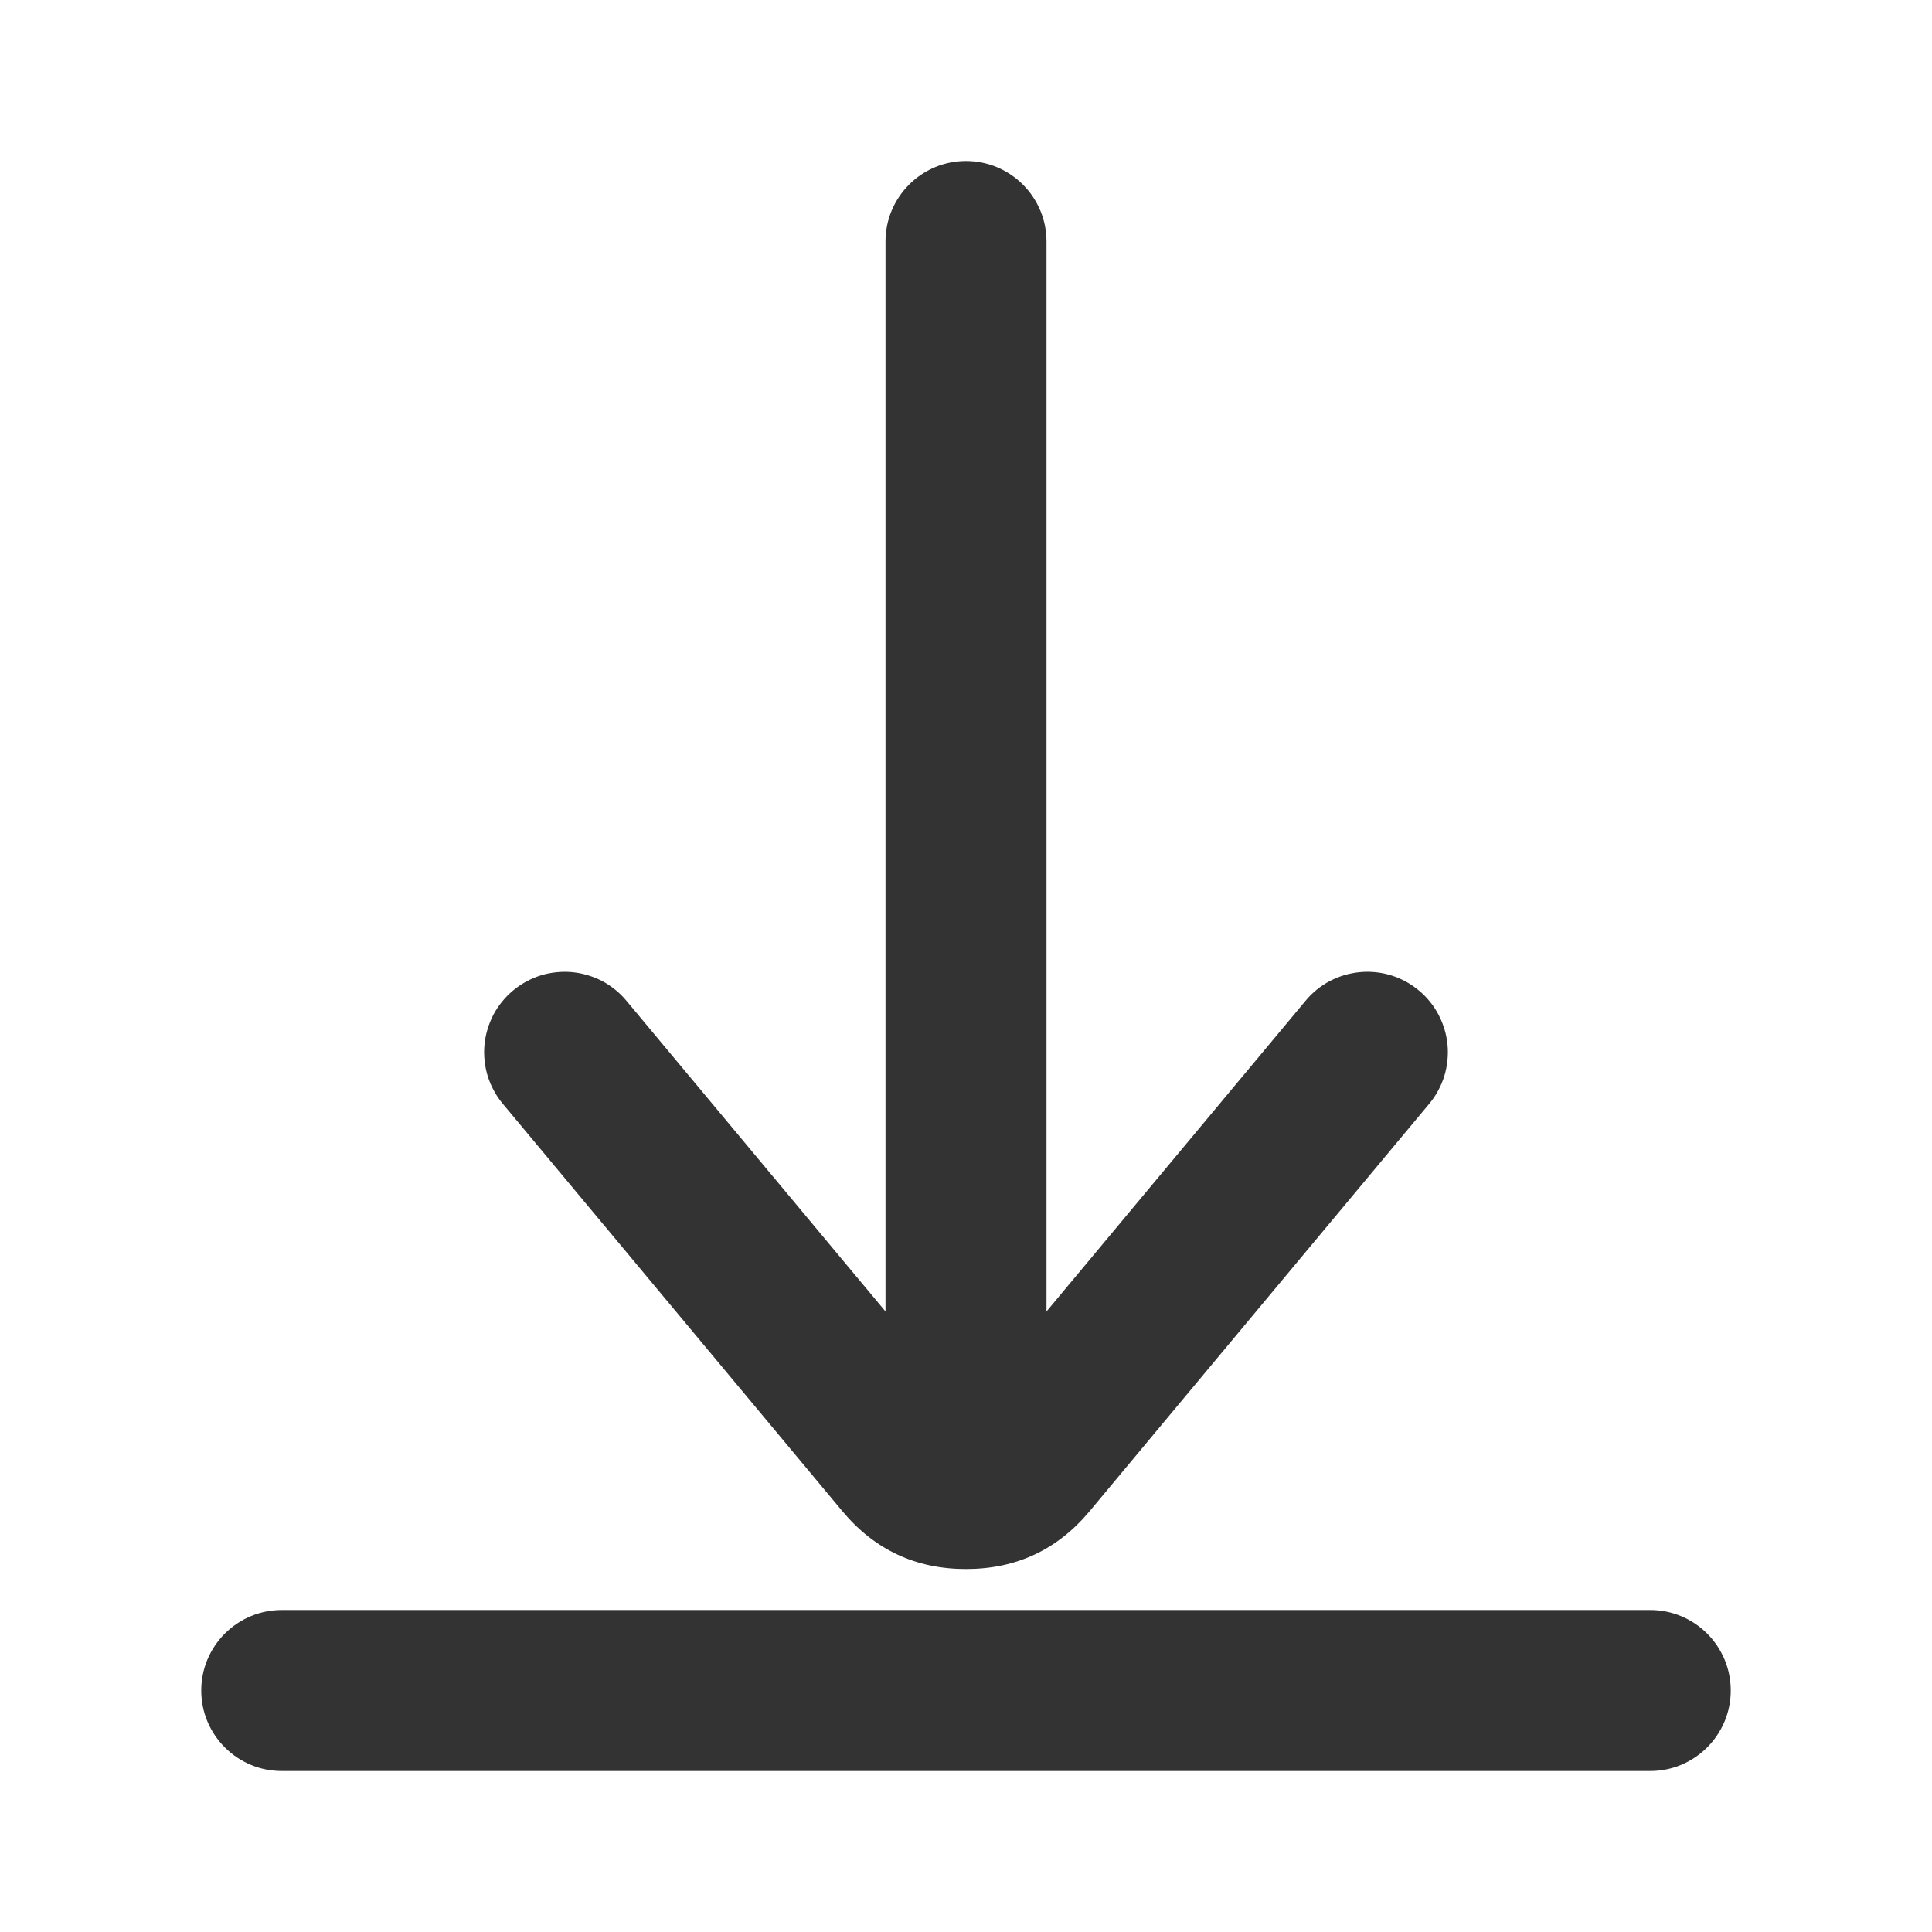
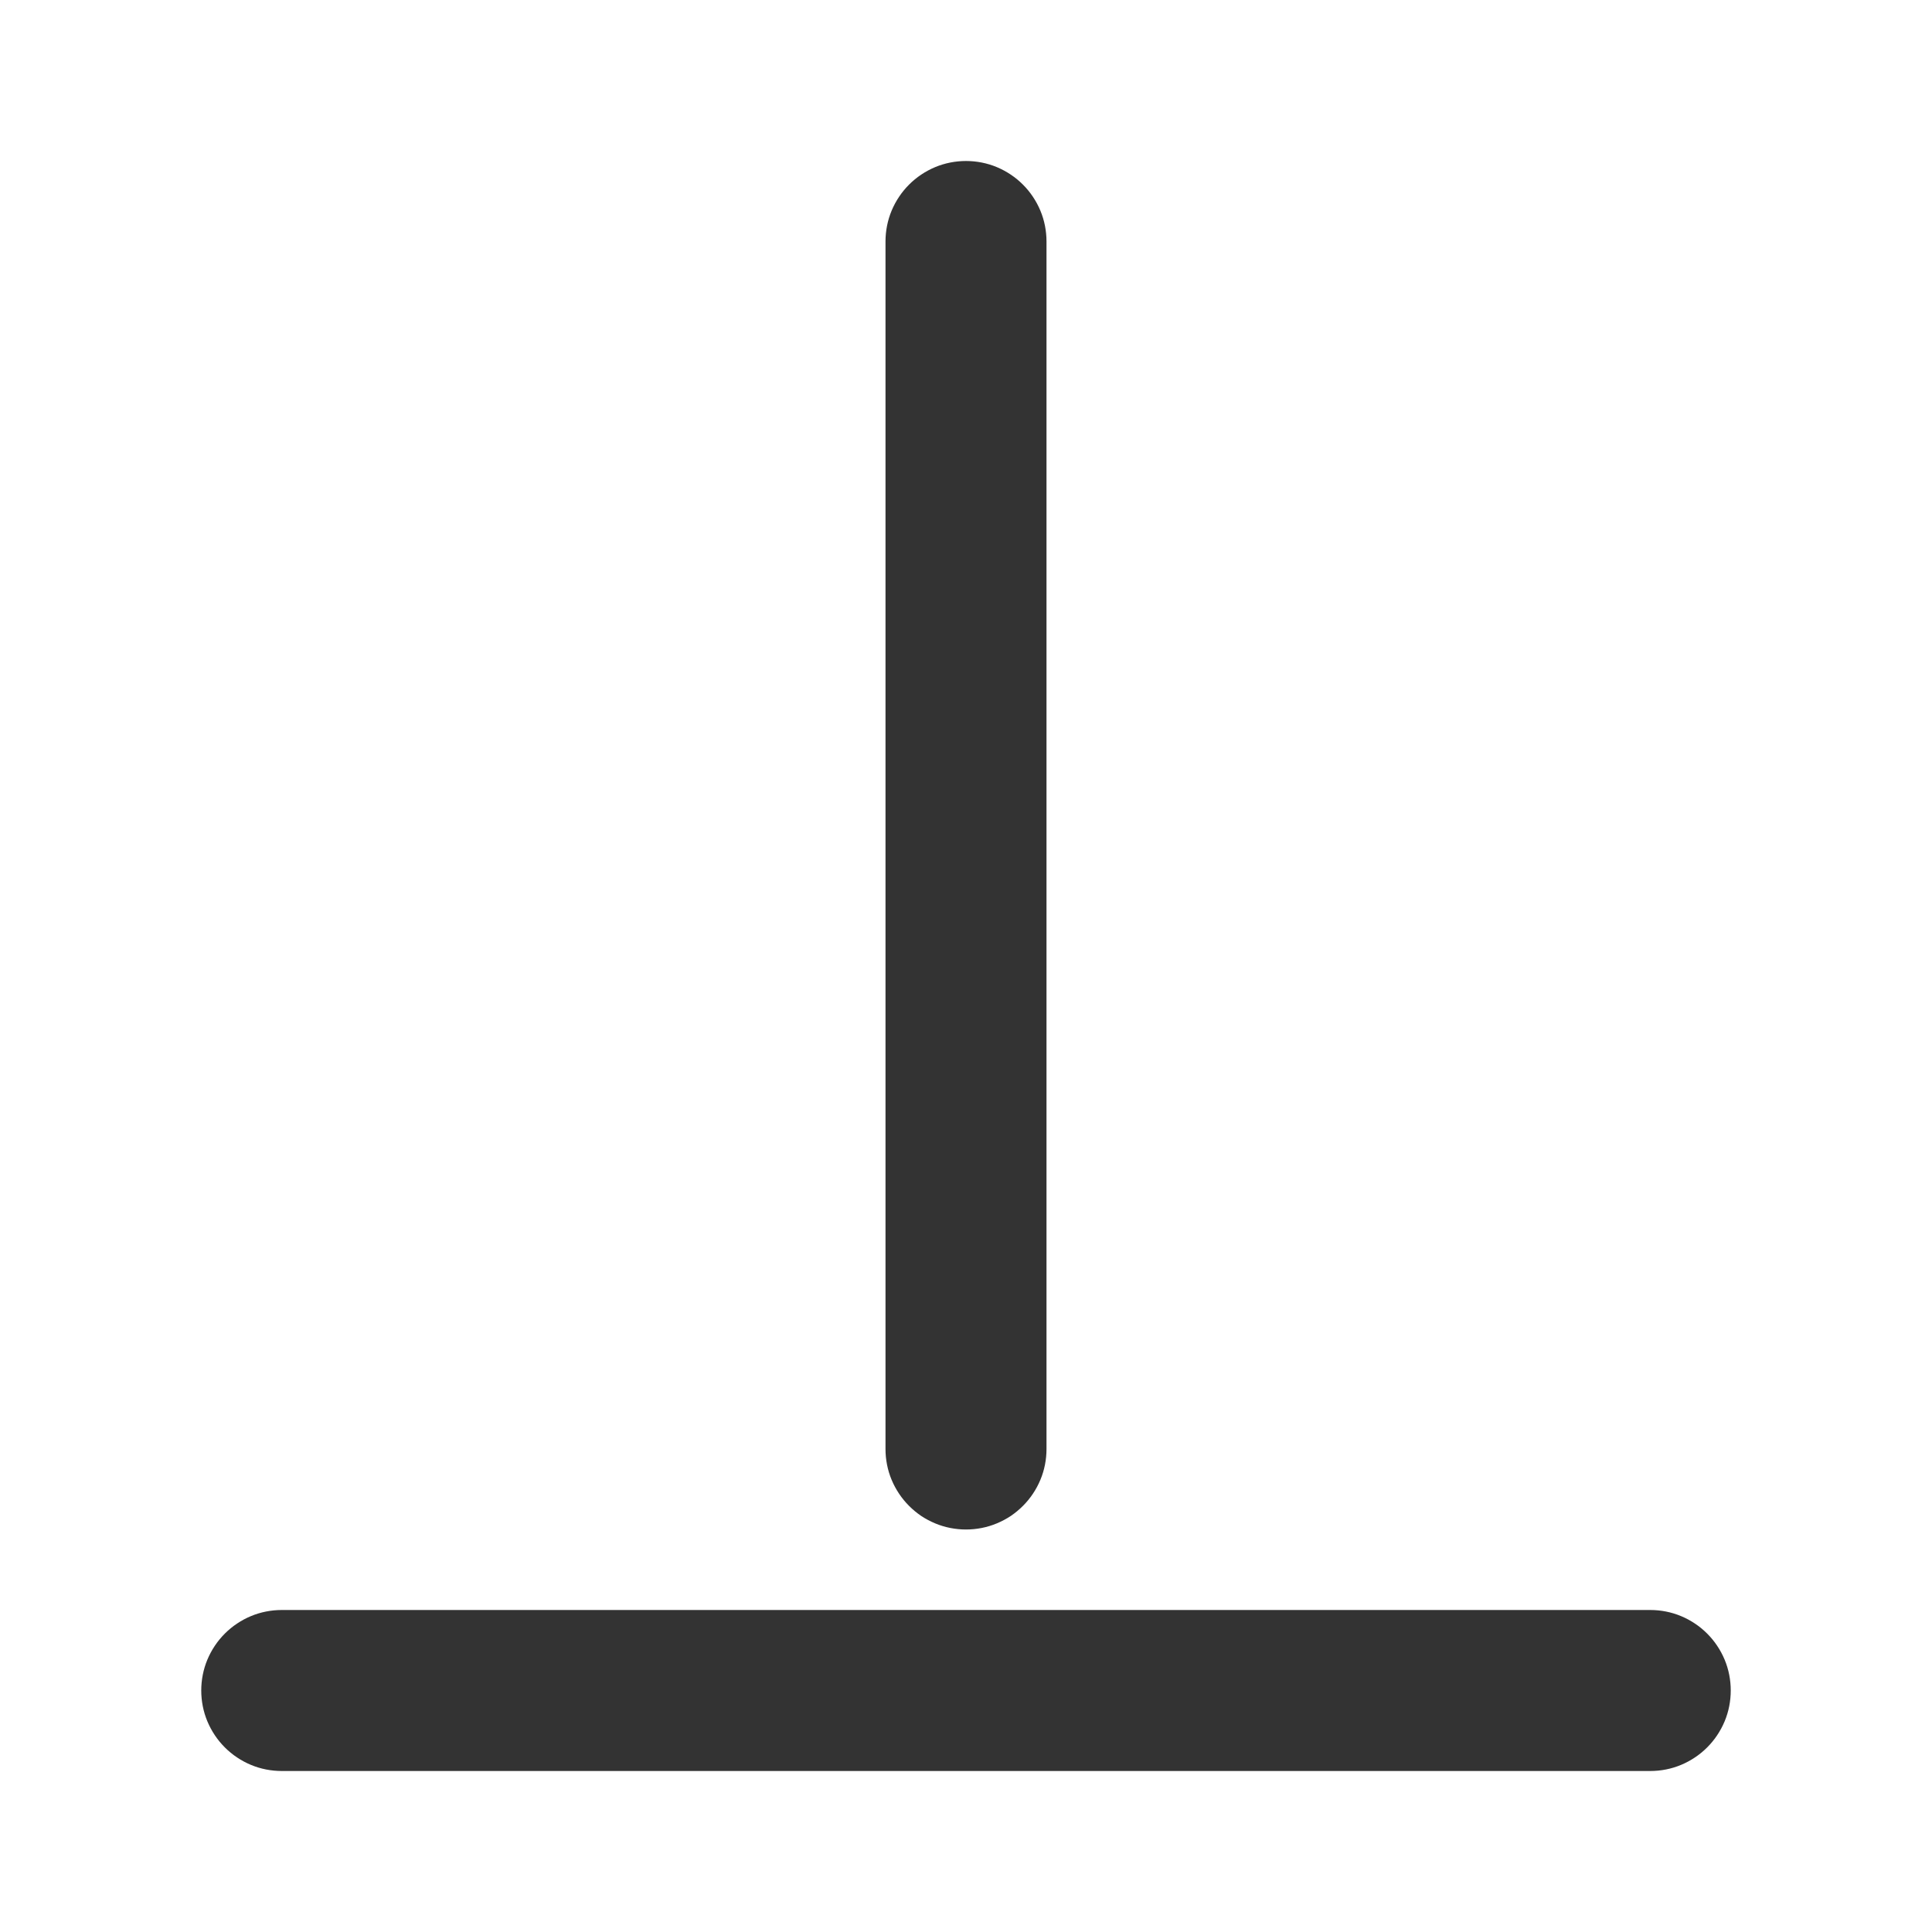
<svg xmlns="http://www.w3.org/2000/svg" width="24" height="24" viewBox="0 0 24 24" shape-rendering="geometricPrecision">
  <g id="frame-iyj7-5">
    <path d="M16 0Q16 -0.098 15.981 -0.195Q15.962 -0.292 15.924 -0.383Q15.886 -0.474 15.832 -0.556Q15.777 -0.637 15.707 -0.707Q15.637 -0.777 15.556 -0.831Q15.474 -0.886 15.383 -0.924Q15.292 -0.962 15.195 -0.981Q15.098 -1 15 -1L0 -1Q-0.098 -1 -0.195 -0.981Q-0.292 -0.962 -0.383 -0.924Q-0.474 -0.886 -0.556 -0.831Q-0.637 -0.777 -0.707 -0.707Q-0.777 -0.637 -0.831 -0.556Q-0.886 -0.474 -0.924 -0.383Q-0.962 -0.292 -0.981 -0.195Q-1 -0.098 -1 0Q-1 0.098 -0.981 0.195Q-0.962 0.292 -0.924 0.383Q-0.886 0.474 -0.831 0.556Q-0.777 0.637 -0.707 0.707Q-0.637 0.777 -0.556 0.831Q-0.474 0.886 -0.383 0.924Q-0.292 0.962 -0.195 0.981Q-0.098 1 0 1L15 1Q15.098 1 15.195 0.981Q15.292 0.962 15.383 0.924Q15.474 0.886 15.556 0.831Q15.637 0.777 15.707 0.707Q15.777 0.637 15.832 0.556Q15.886 0.474 15.924 0.383Q15.962 0.292 15.981 0.195Q16 0.098 16 0Z" stroke-dasharray="" stroke-linecap="round" stroke-linejoin="round" stroke-width="2" shape-rendering="geometricPrecision" fill="#333333" transform="matrix(6.123233995736766e-17 1 -1 6.123233995736766e-17 12 3)" fill-rule="evenodd" />
    <path d="M18 0Q18 -0.098 17.981 -0.195Q17.962 -0.292 17.924 -0.383Q17.886 -0.474 17.831 -0.556Q17.777 -0.637 17.707 -0.707Q17.637 -0.777 17.556 -0.831Q17.474 -0.886 17.383 -0.924Q17.292 -0.962 17.195 -0.981Q17.099 -1 17 -1L0 -1Q-0.098 -1 -0.195 -0.981Q-0.292 -0.962 -0.383 -0.924Q-0.474 -0.886 -0.556 -0.831Q-0.637 -0.777 -0.707 -0.707Q-0.777 -0.637 -0.831 -0.556Q-0.886 -0.474 -0.924 -0.383Q-0.962 -0.292 -0.981 -0.195Q-1 -0.098 -1 0Q-1 0.098 -0.981 0.195Q-0.962 0.292 -0.924 0.383Q-0.886 0.474 -0.831 0.556Q-0.777 0.637 -0.707 0.707Q-0.637 0.777 -0.556 0.831Q-0.474 0.886 -0.383 0.924Q-0.292 0.962 -0.195 0.981Q-0.098 1 0 1L17 1Q17.099 1 17.195 0.981Q17.292 0.962 17.383 0.924Q17.474 0.886 17.556 0.831Q17.637 0.777 17.707 0.707Q17.777 0.637 17.831 0.556Q17.886 0.474 17.924 0.383Q17.962 0.292 17.981 0.195Q18 0.098 18 0Z" stroke-dasharray="" stroke-linecap="round" stroke-linejoin="miter" stroke-width="2" shape-rendering="geometricPrecision" fill="#333333" transform="matrix(1 0 0 1 3.5 21)" fill-rule="evenodd" />
-     <path d="M4.986 4.419L0.768 -0.64Q0.705 -0.716 0.628 -0.778Q0.552 -0.84 0.465 -0.886Q0.377 -0.931 0.283 -0.959Q0.188 -0.987 0.09 -0.996Q-0.008 -1.005 -0.106 -0.994Q-0.204 -0.984 -0.298 -0.955Q-0.392 -0.925 -0.478 -0.878Q-0.565 -0.831 -0.64 -0.768Q-0.716 -0.705 -0.778 -0.628Q-0.84 -0.552 -0.886 -0.465Q-0.931 -0.377 -0.959 -0.283Q-0.987 -0.188 -0.996 -0.09Q-1.005 0.008 -0.994 0.106Q-0.984 0.204 -0.955 0.298Q-0.925 0.392 -0.878 0.478Q-0.831 0.565 -0.768 0.64L3.45 5.7Q4.05 6.419 4.986 6.419Q5.922 6.419 6.522 5.7L10.74 0.64Q10.803 0.565 10.85 0.478Q10.897 0.392 10.927 0.298Q10.956 0.204 10.966 0.106Q10.977 0.008 10.968 -0.09Q10.959 -0.188 10.931 -0.283Q10.903 -0.377 10.857 -0.465Q10.812 -0.552 10.75 -0.628Q10.688 -0.705 10.612 -0.768Q10.46 -0.895 10.27 -0.955Q10.08 -1.014 9.882 -0.996Q9.684 -0.978 9.507 -0.886Q9.331 -0.793 9.204 -0.64L4.986 4.419Z" stroke-dasharray="" stroke-linecap="round" stroke-linejoin="miter" stroke-width="2" shape-rendering="geometricPrecision" fill="#333333" transform="matrix(1 0 0 1 7.014 13.072)" fill-rule="evenodd" />
  </g>
</svg>